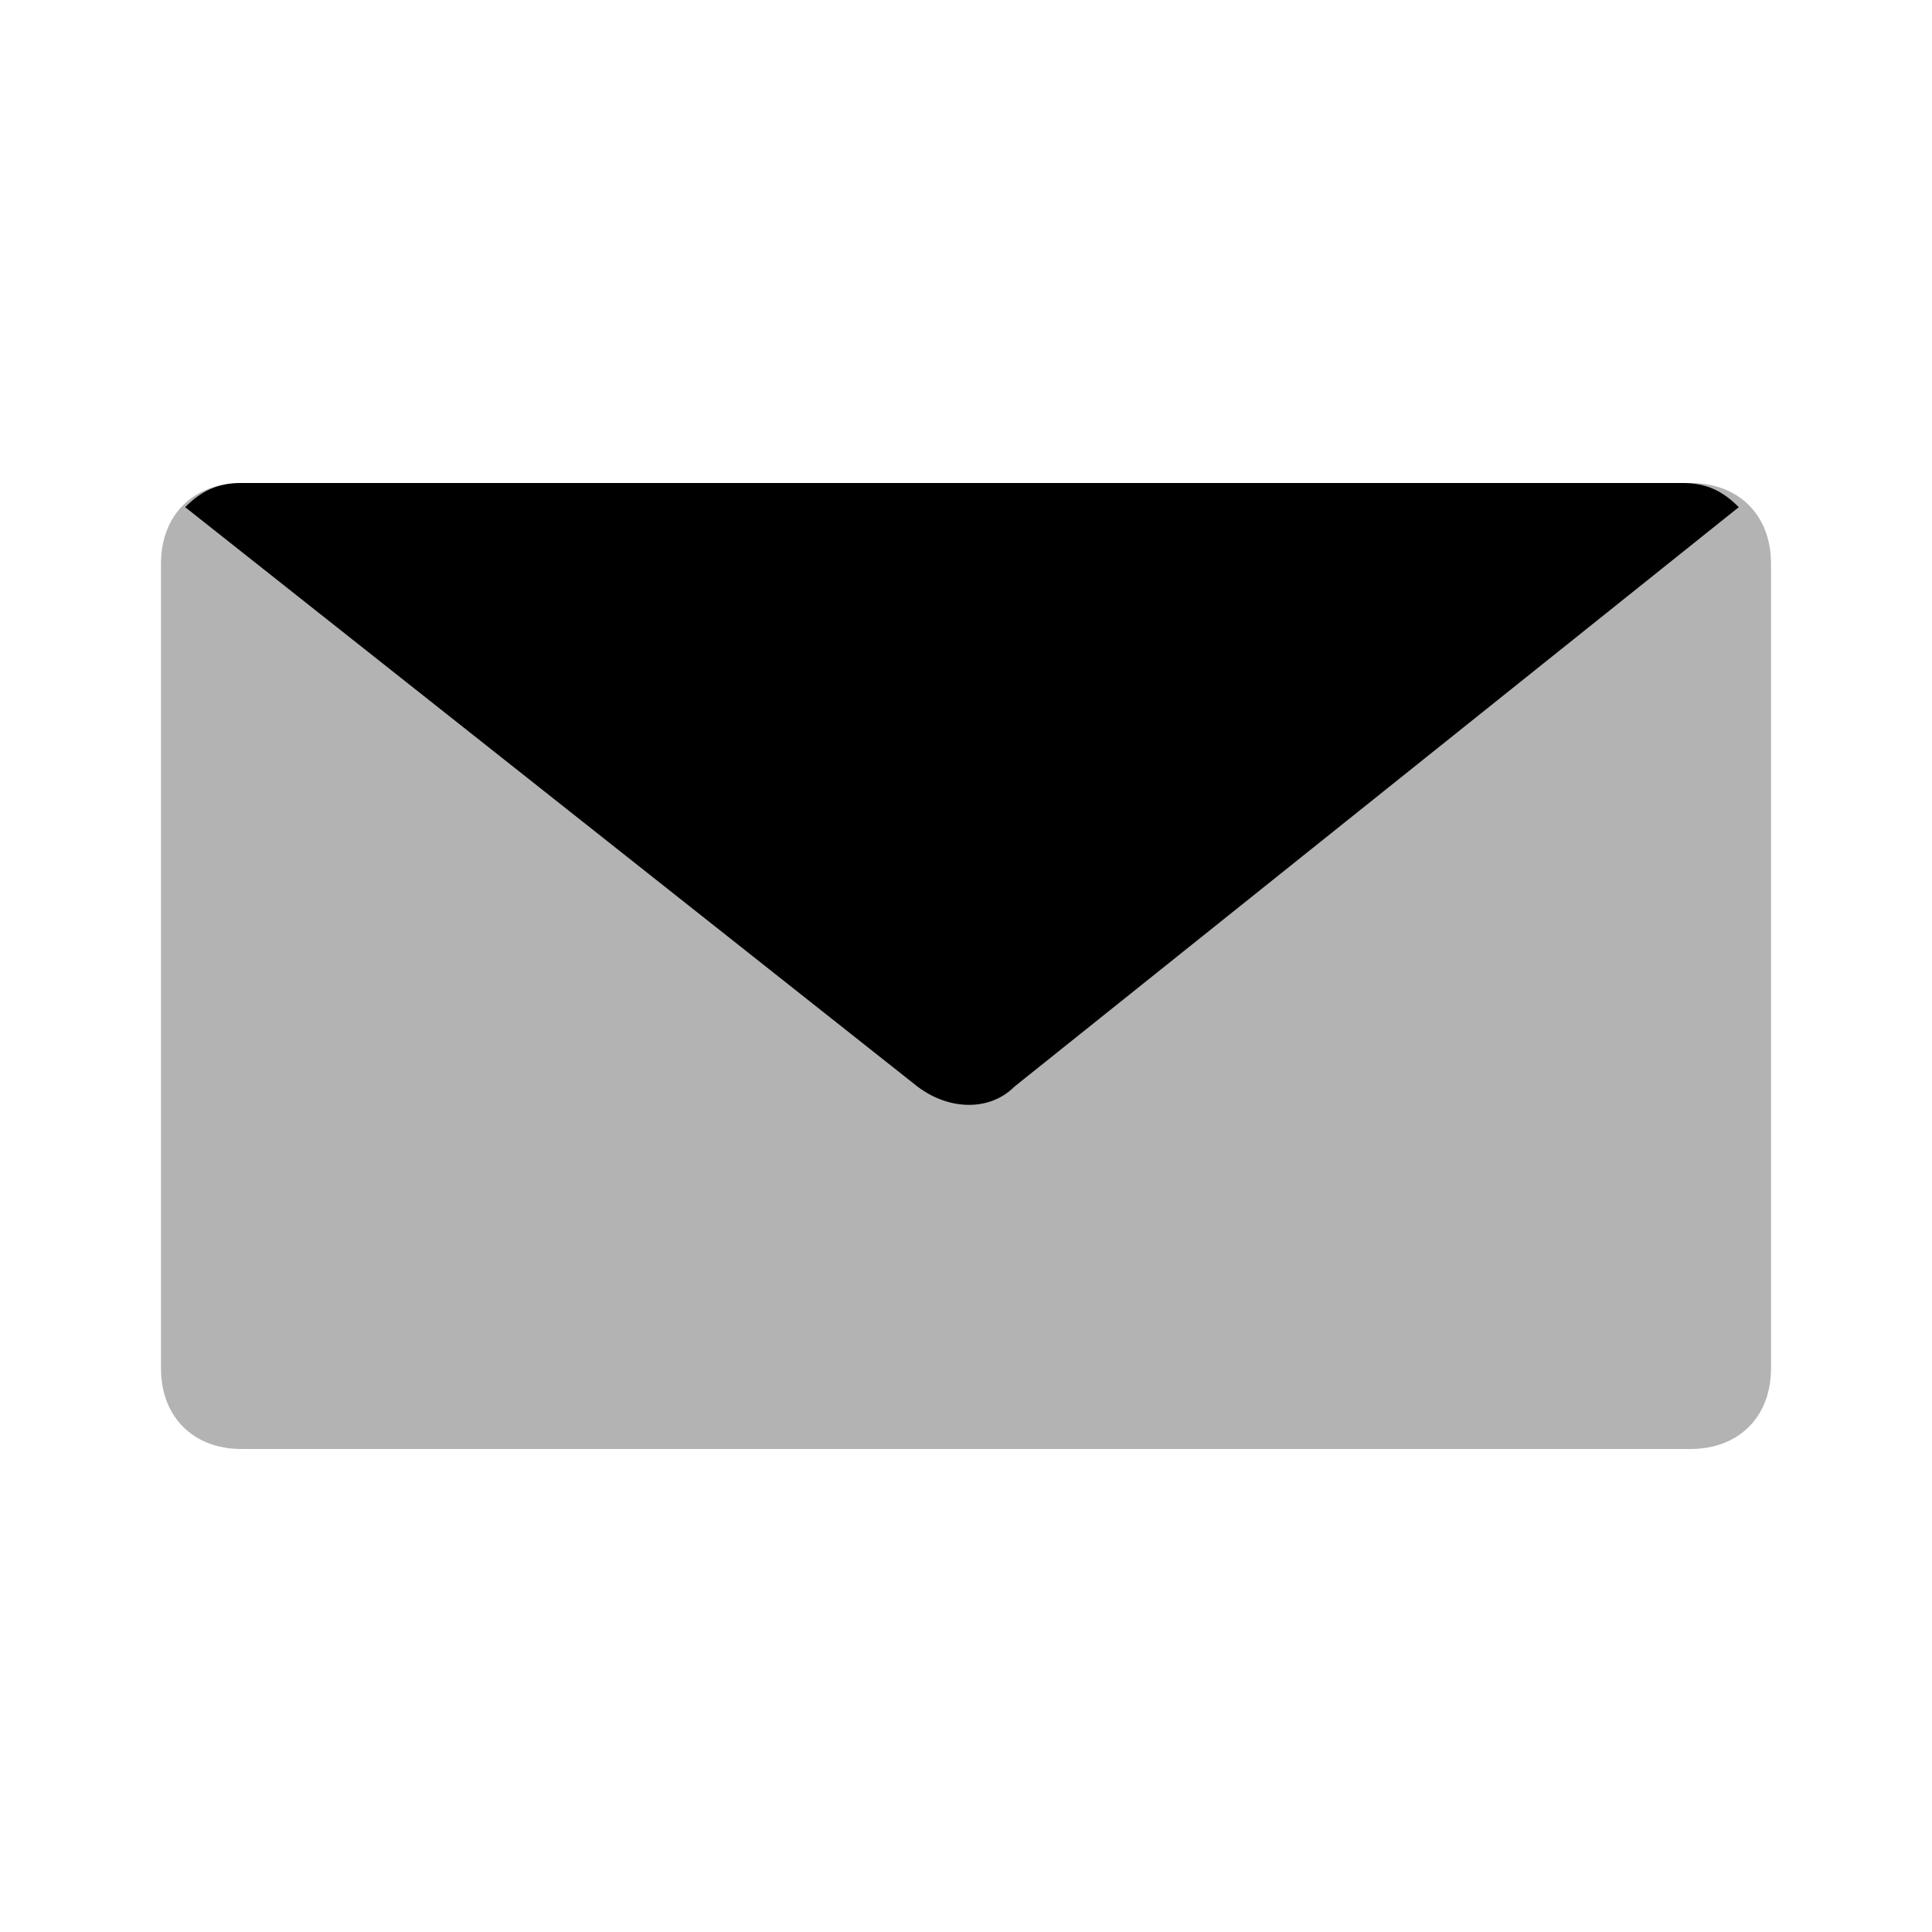
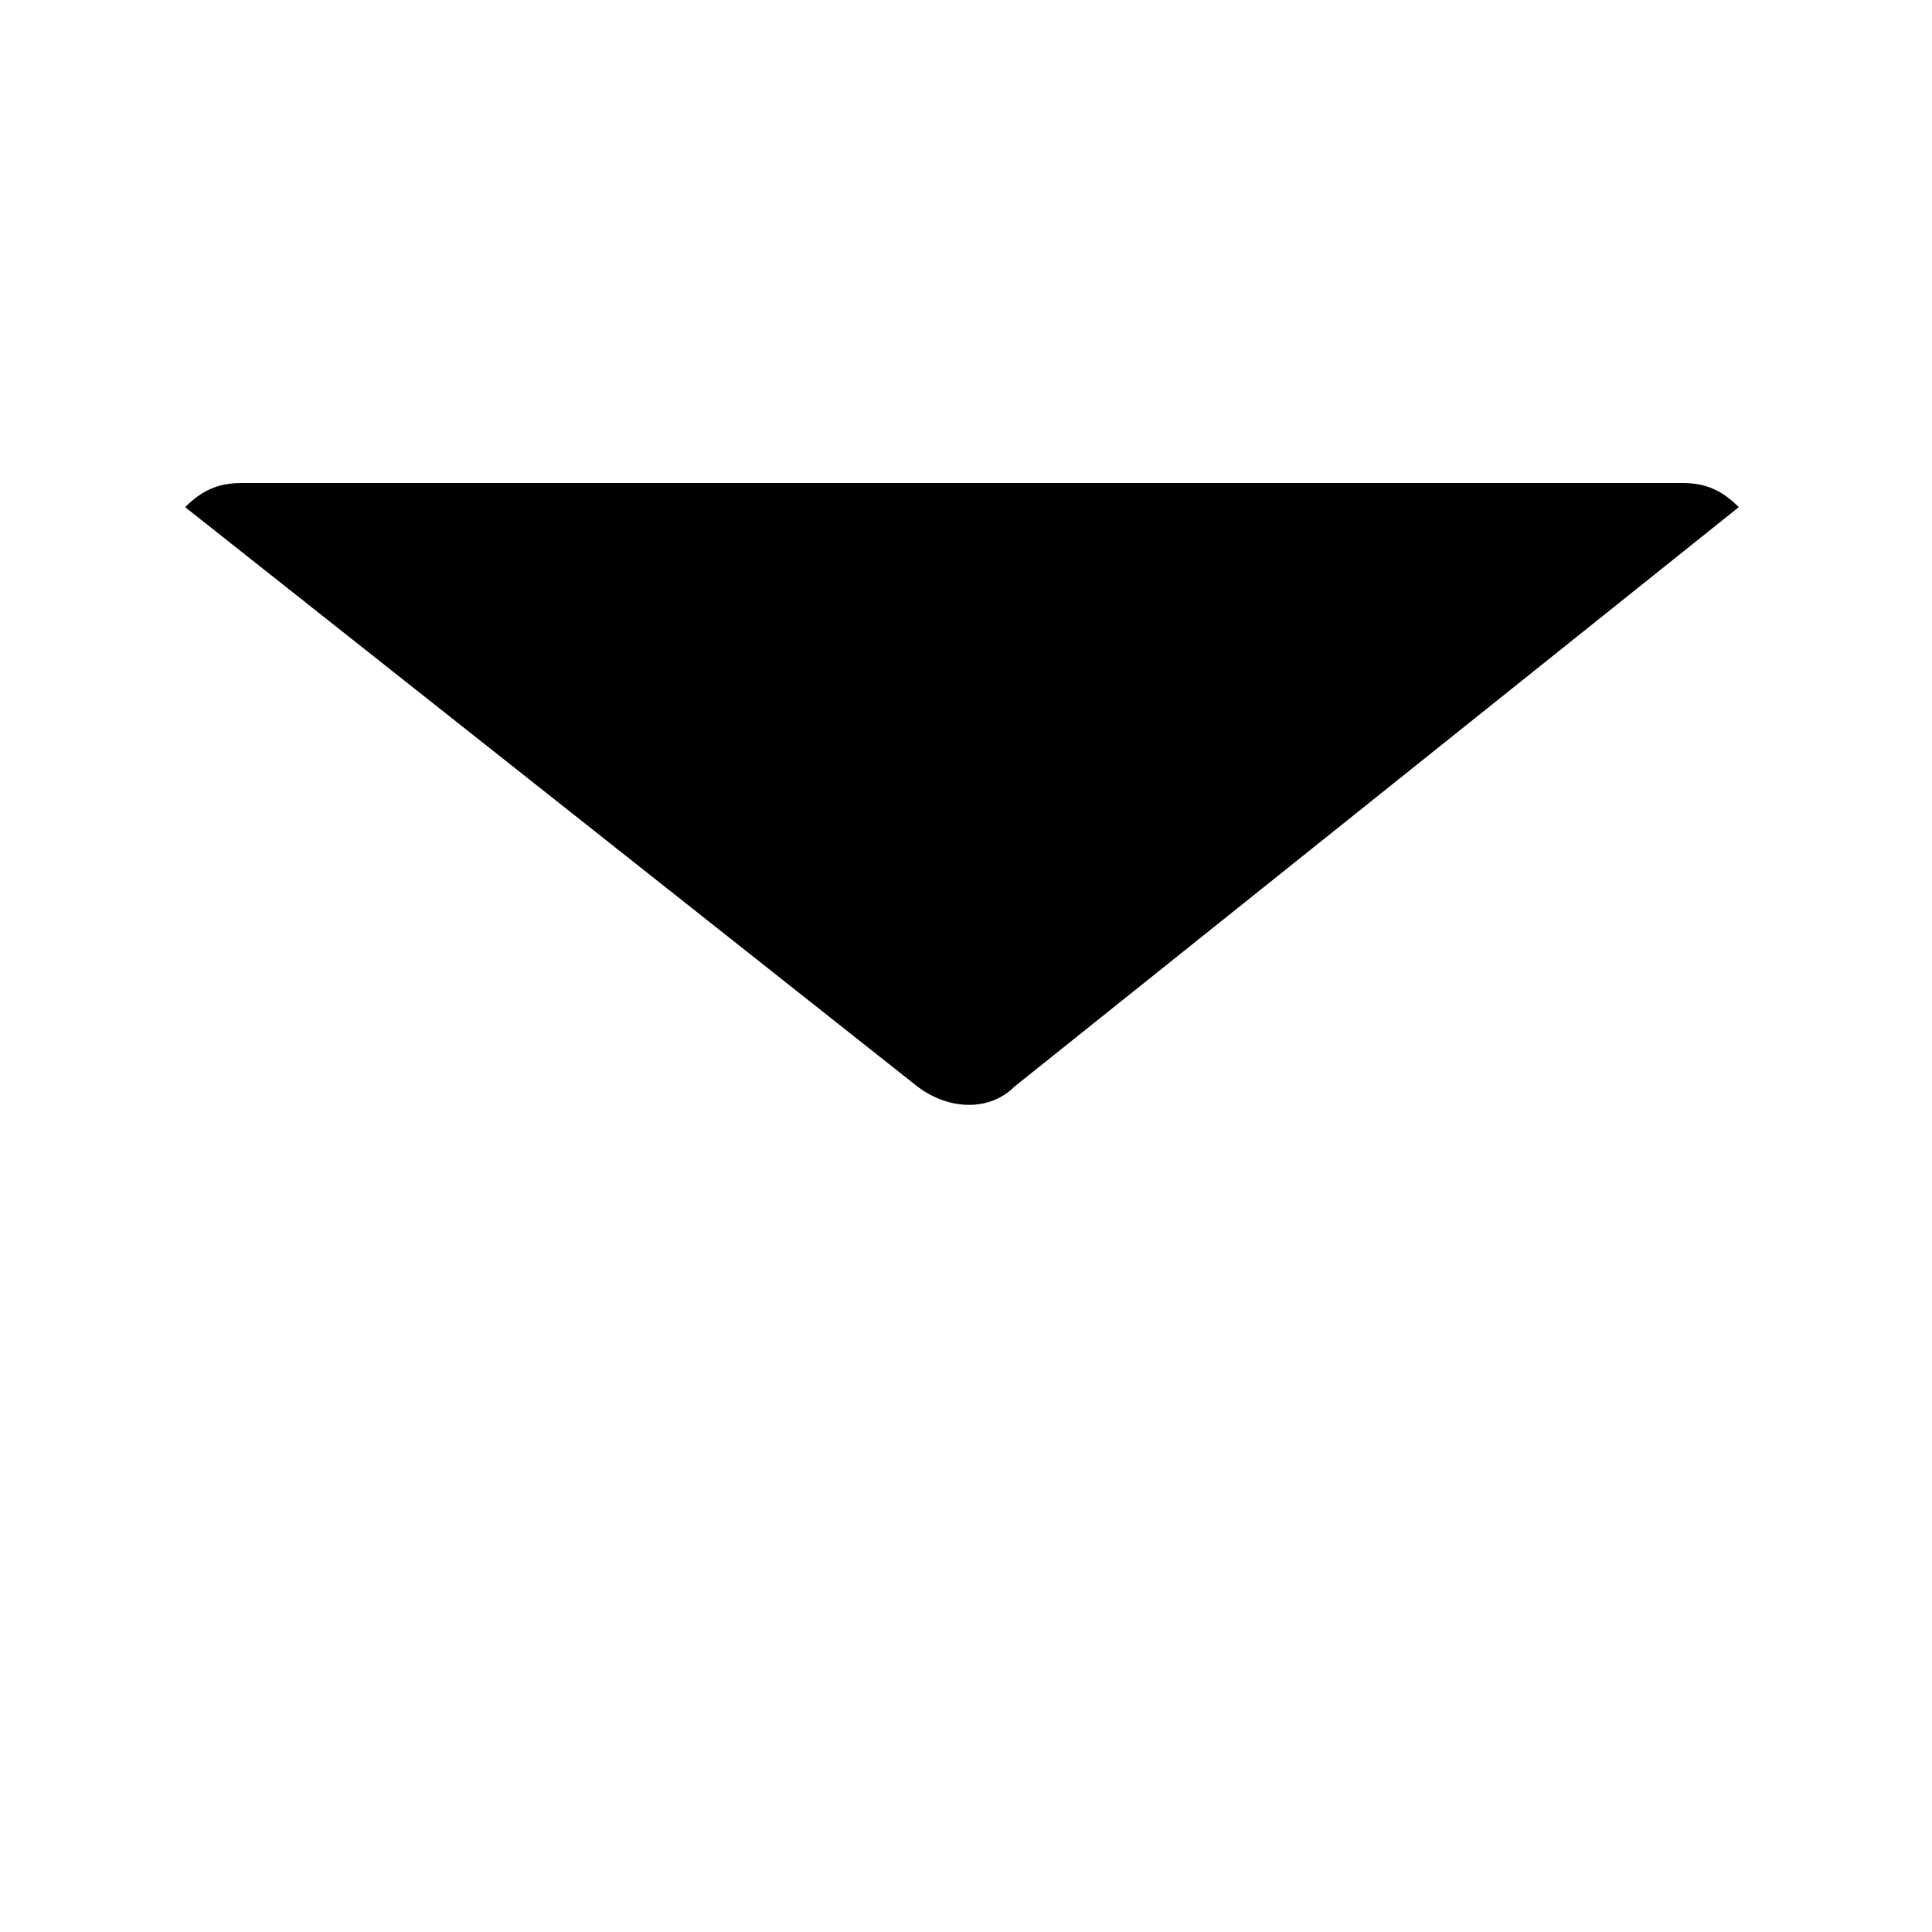
<svg xmlns="http://www.w3.org/2000/svg" width="24" height="24" viewBox="0 0 24 24" fill="none">
-   <path opacity="0.3" d="M21 18H3C2.4 18 2 17.6 2 17V7C2 6.4 2.4 6 3 6H21C21.6 6 22 6.4 22 7V17C22 17.6 21.6 18 21 18Z" fill="black" />
  <path d="M11.4 13.5C11.8 13.8 12.3 13.8 12.6 13.5L21.6 6.3C21.4 6.1 21.2 6 20.9 6H3C2.7 6 2.5 6.1 2.3 6.3L11.4 13.5Z" fill="black" />
</svg>